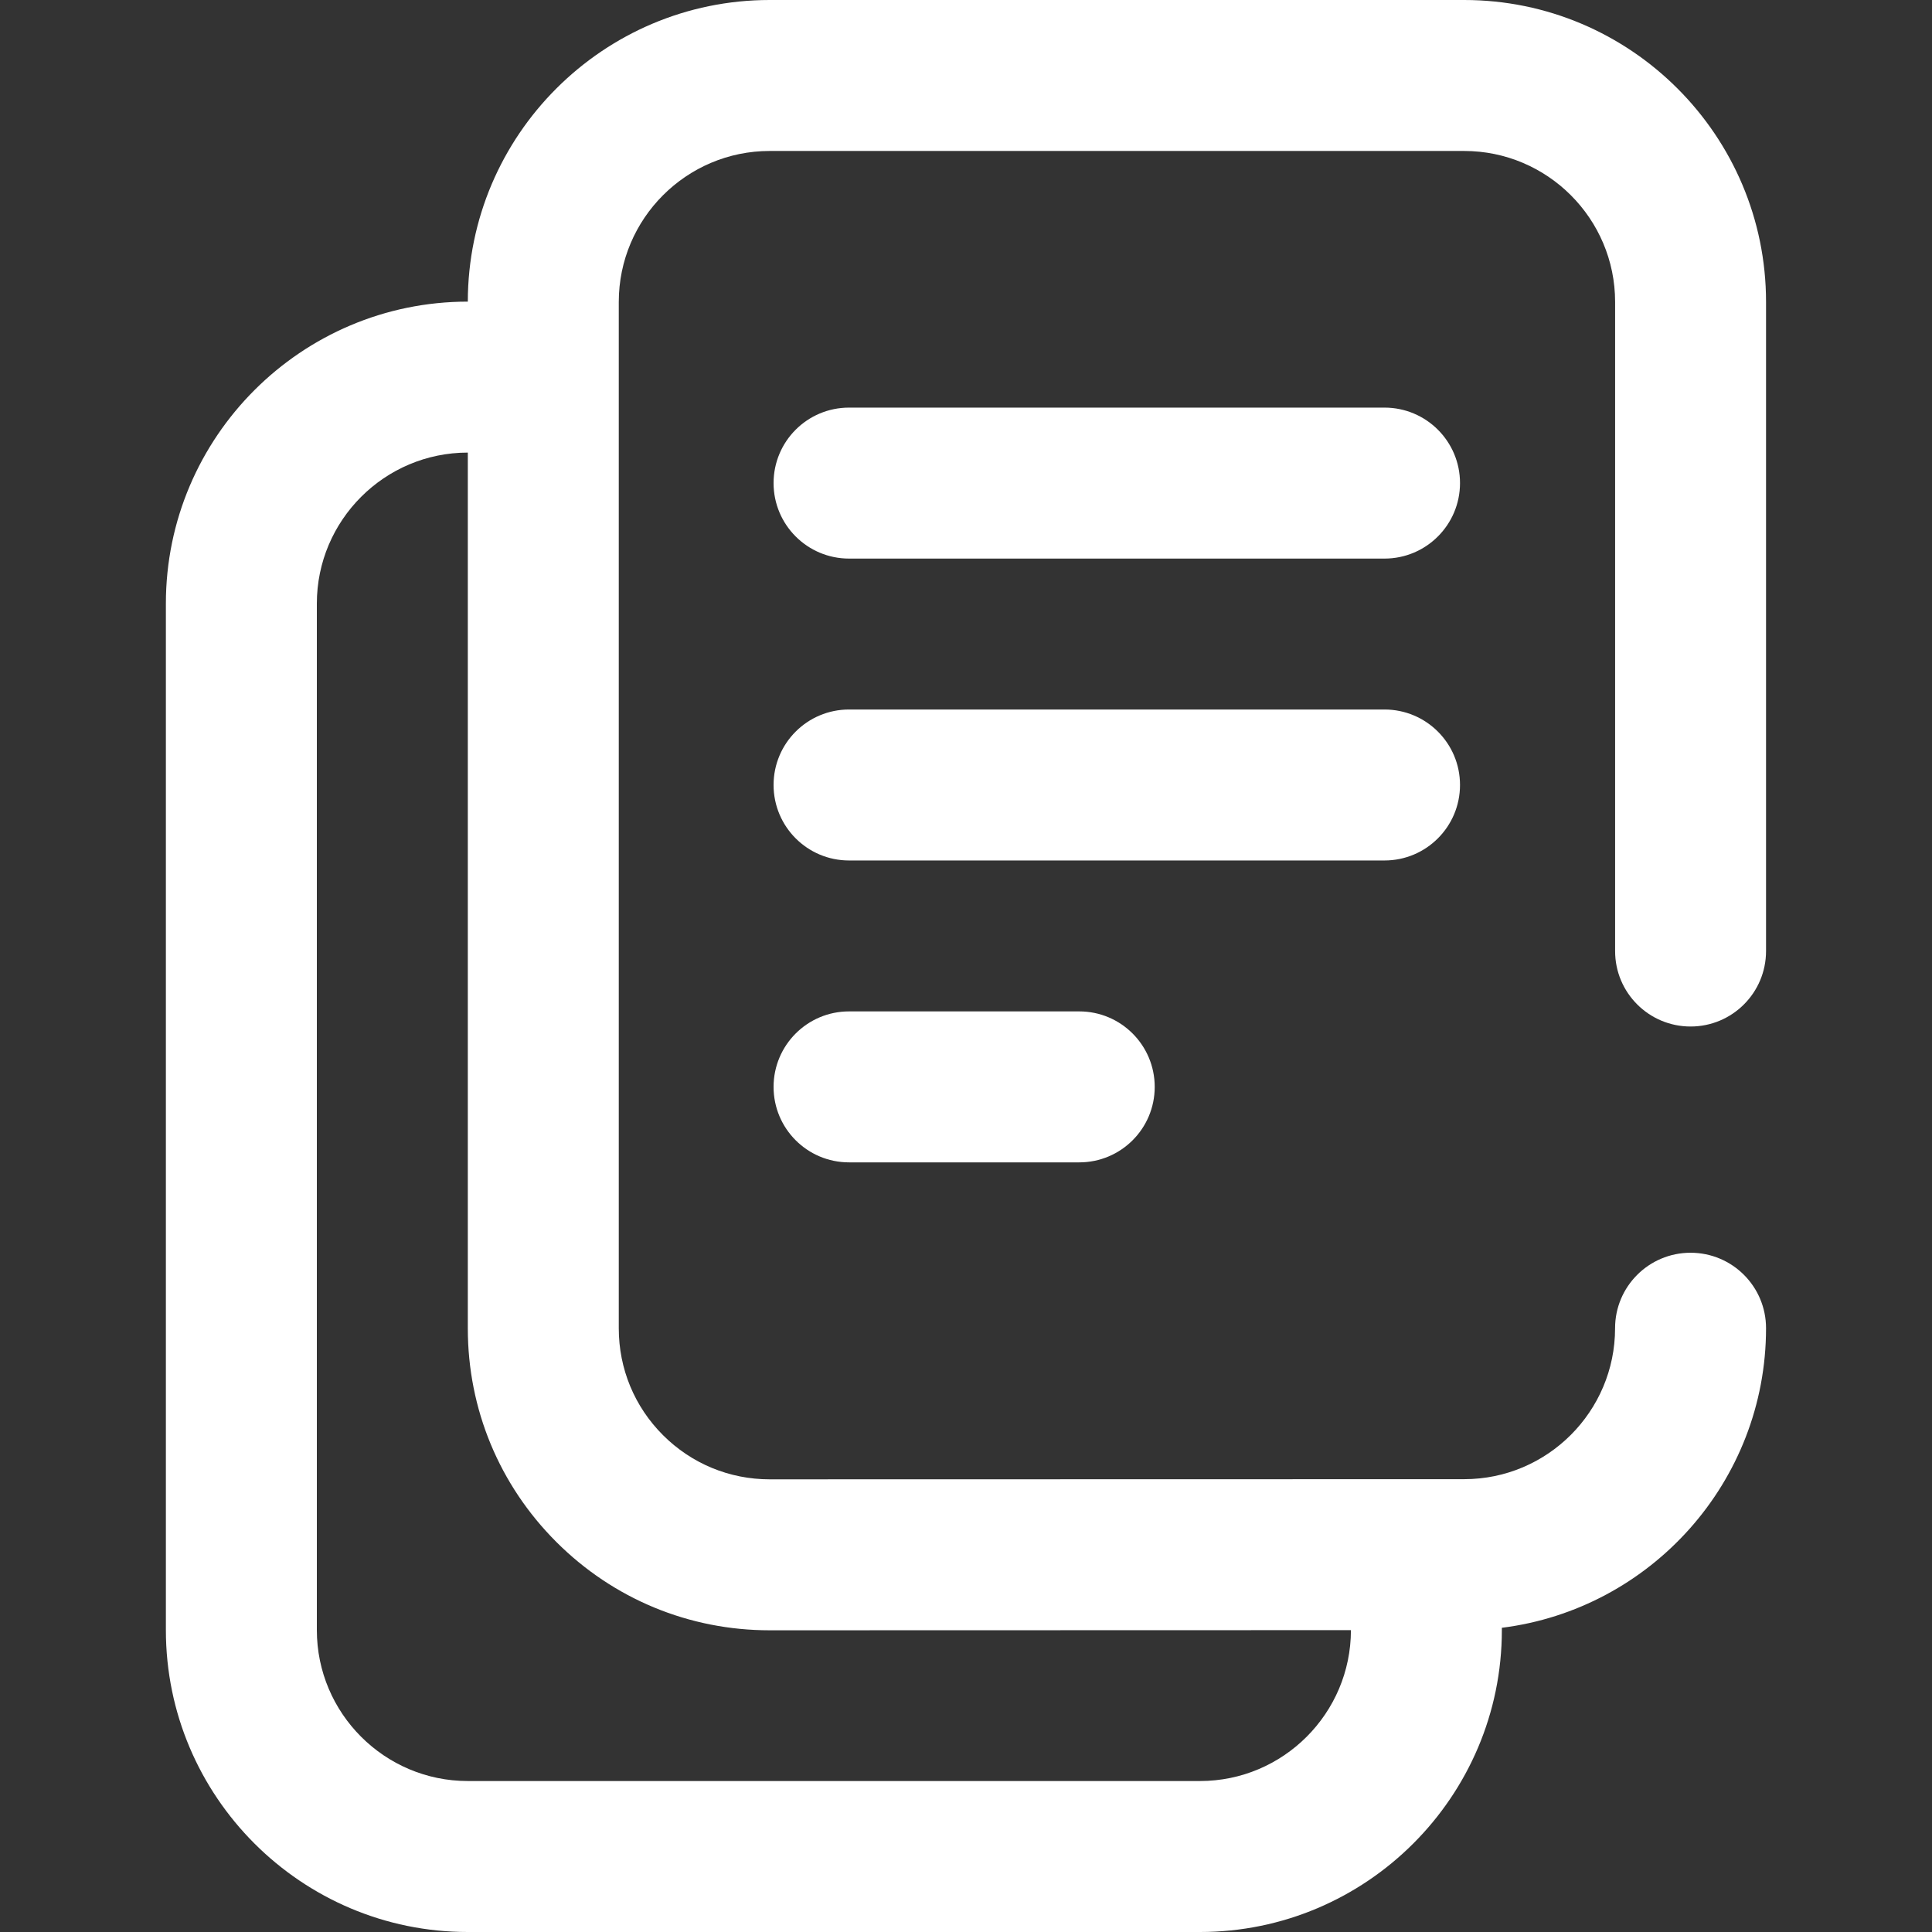
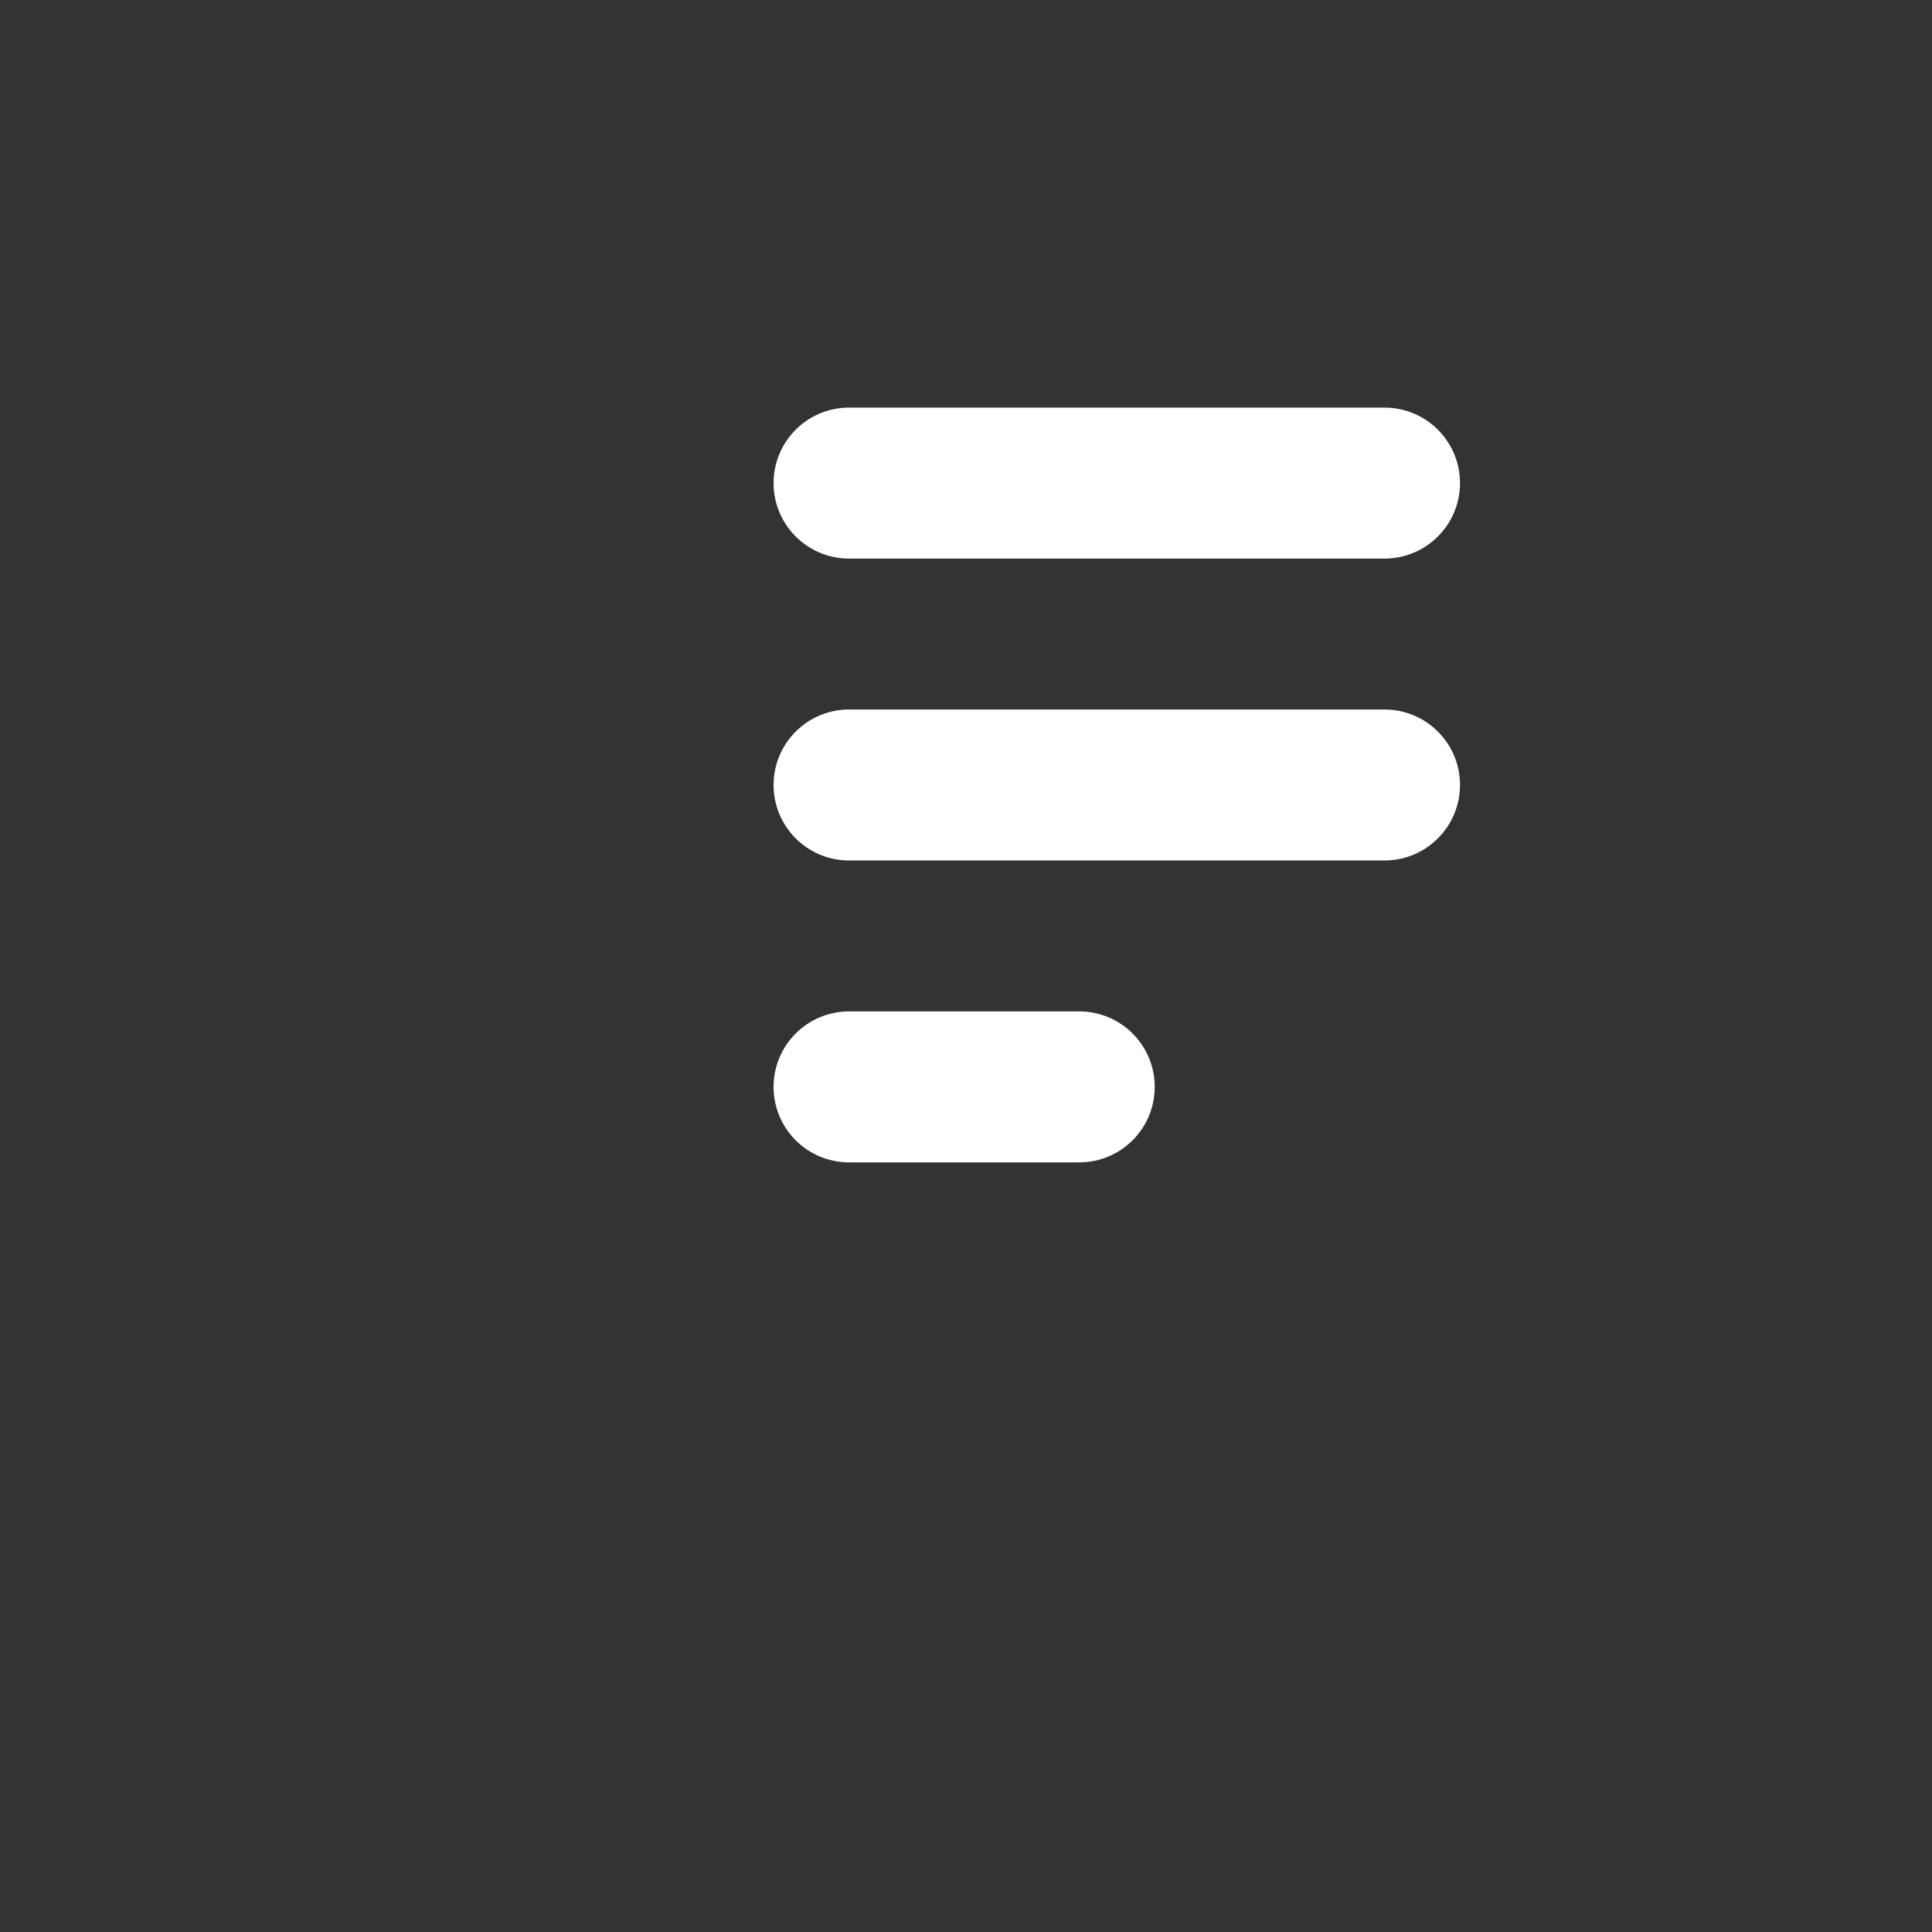
<svg xmlns="http://www.w3.org/2000/svg" width="50" height="50" viewBox="0 0 50 50" fill="none">
  <rect x="0" y="0" width="50" height="50" fill="#333333" stroke="none" />
  <g clip-path="url(#clip0)">
    <path d="M35.831 10.549H21.973C20.894 10.549 20.02 11.423 20.02 12.502C20.02 13.581 20.894 14.456 21.973 14.456H35.831C36.91 14.456 37.785 13.581 37.785 12.502C37.785 11.423 36.91 10.549 35.831 10.549Z" fill="white" />
    <path d="M35.831 18.362H21.973C20.894 18.362 20.02 19.236 20.02 20.315C20.02 21.394 20.894 22.269 21.973 22.269H35.831C36.91 22.269 37.785 21.394 37.785 20.315C37.785 19.236 36.91 18.362 35.831 18.362Z" fill="white" />
    <path d="M27.931 26.175H21.973C20.894 26.175 20.02 27.05 20.02 28.129C20.02 29.208 20.894 30.082 21.973 30.082H27.931C29.01 30.082 29.884 29.208 29.884 28.129C29.884 27.05 29.01 26.175 27.931 26.175Z" fill="white" />
-     <path d="M43.752 26.566C44.831 26.566 45.705 25.692 45.705 24.613V7.814C45.705 3.505 42.2 0 37.892 0H19.92C15.614 0 12.111 3.501 12.107 7.806C7.798 7.806 4.293 11.312 4.293 15.62V42.186C4.293 46.495 7.798 50 12.107 50H31.055C35.363 50 38.868 46.495 38.868 42.186V42.127C42.717 41.645 45.705 38.352 45.705 34.374C45.705 33.295 44.831 32.421 43.752 32.421C42.673 32.421 41.798 33.295 41.798 34.374C41.798 36.528 40.046 38.281 37.893 38.281L19.921 38.285H19.92C18.877 38.285 17.896 37.879 17.158 37.141C16.42 36.404 16.014 35.422 16.014 34.379V7.814C16.014 5.659 17.766 3.907 19.92 3.907H37.892C40.046 3.907 41.799 5.659 41.799 7.814V24.613C41.798 25.692 42.673 26.566 43.752 26.566ZM19.92 42.192H19.922L34.962 42.188C34.96 44.342 33.208 46.093 31.055 46.093H12.107C9.953 46.093 8.2 44.34 8.2 42.186V15.62C8.2 13.466 9.953 11.713 12.107 11.713V34.379C12.107 36.466 12.92 38.428 14.396 39.904C15.872 41.38 17.833 42.192 19.92 42.192Z" fill="white" />
  </g>
  <defs>
    <clipPath id="clip0">
      <rect width="50" height="50" fill="white" />
    </clipPath>
  </defs>
</svg>